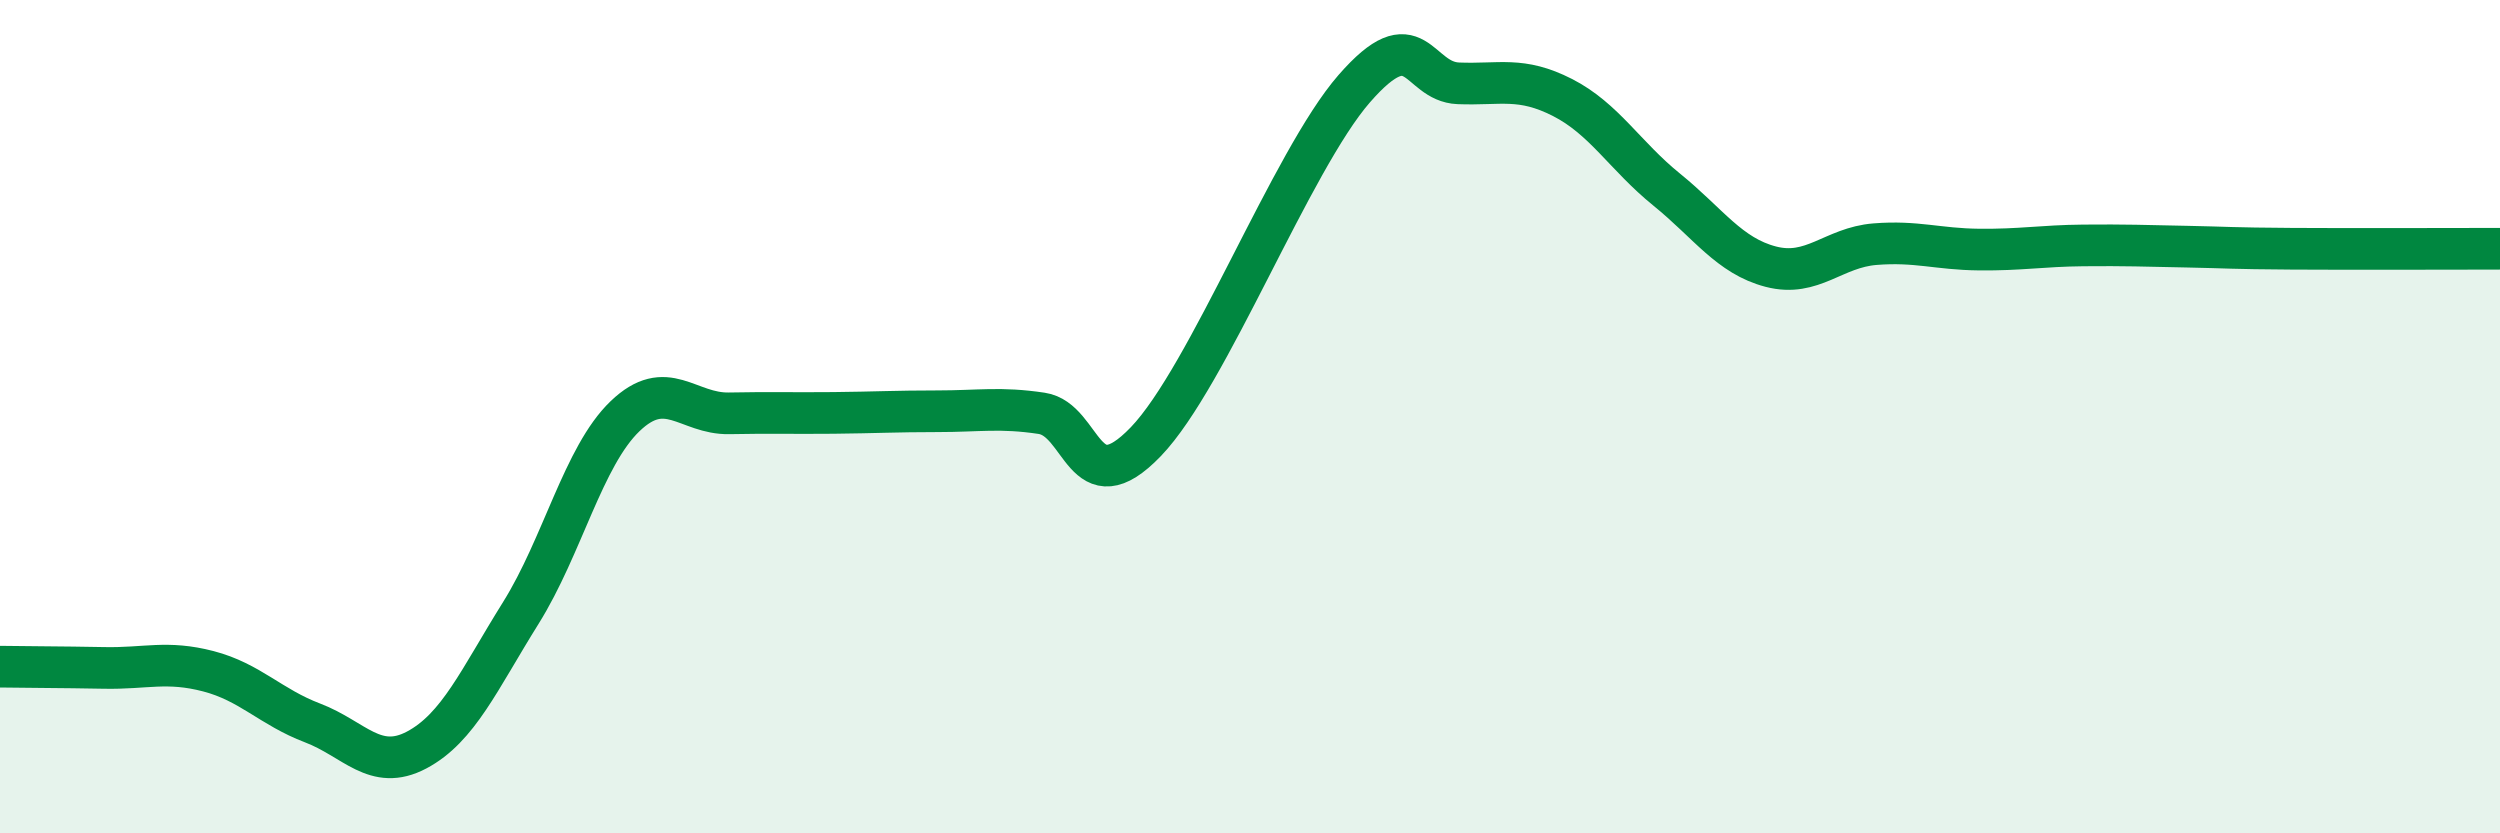
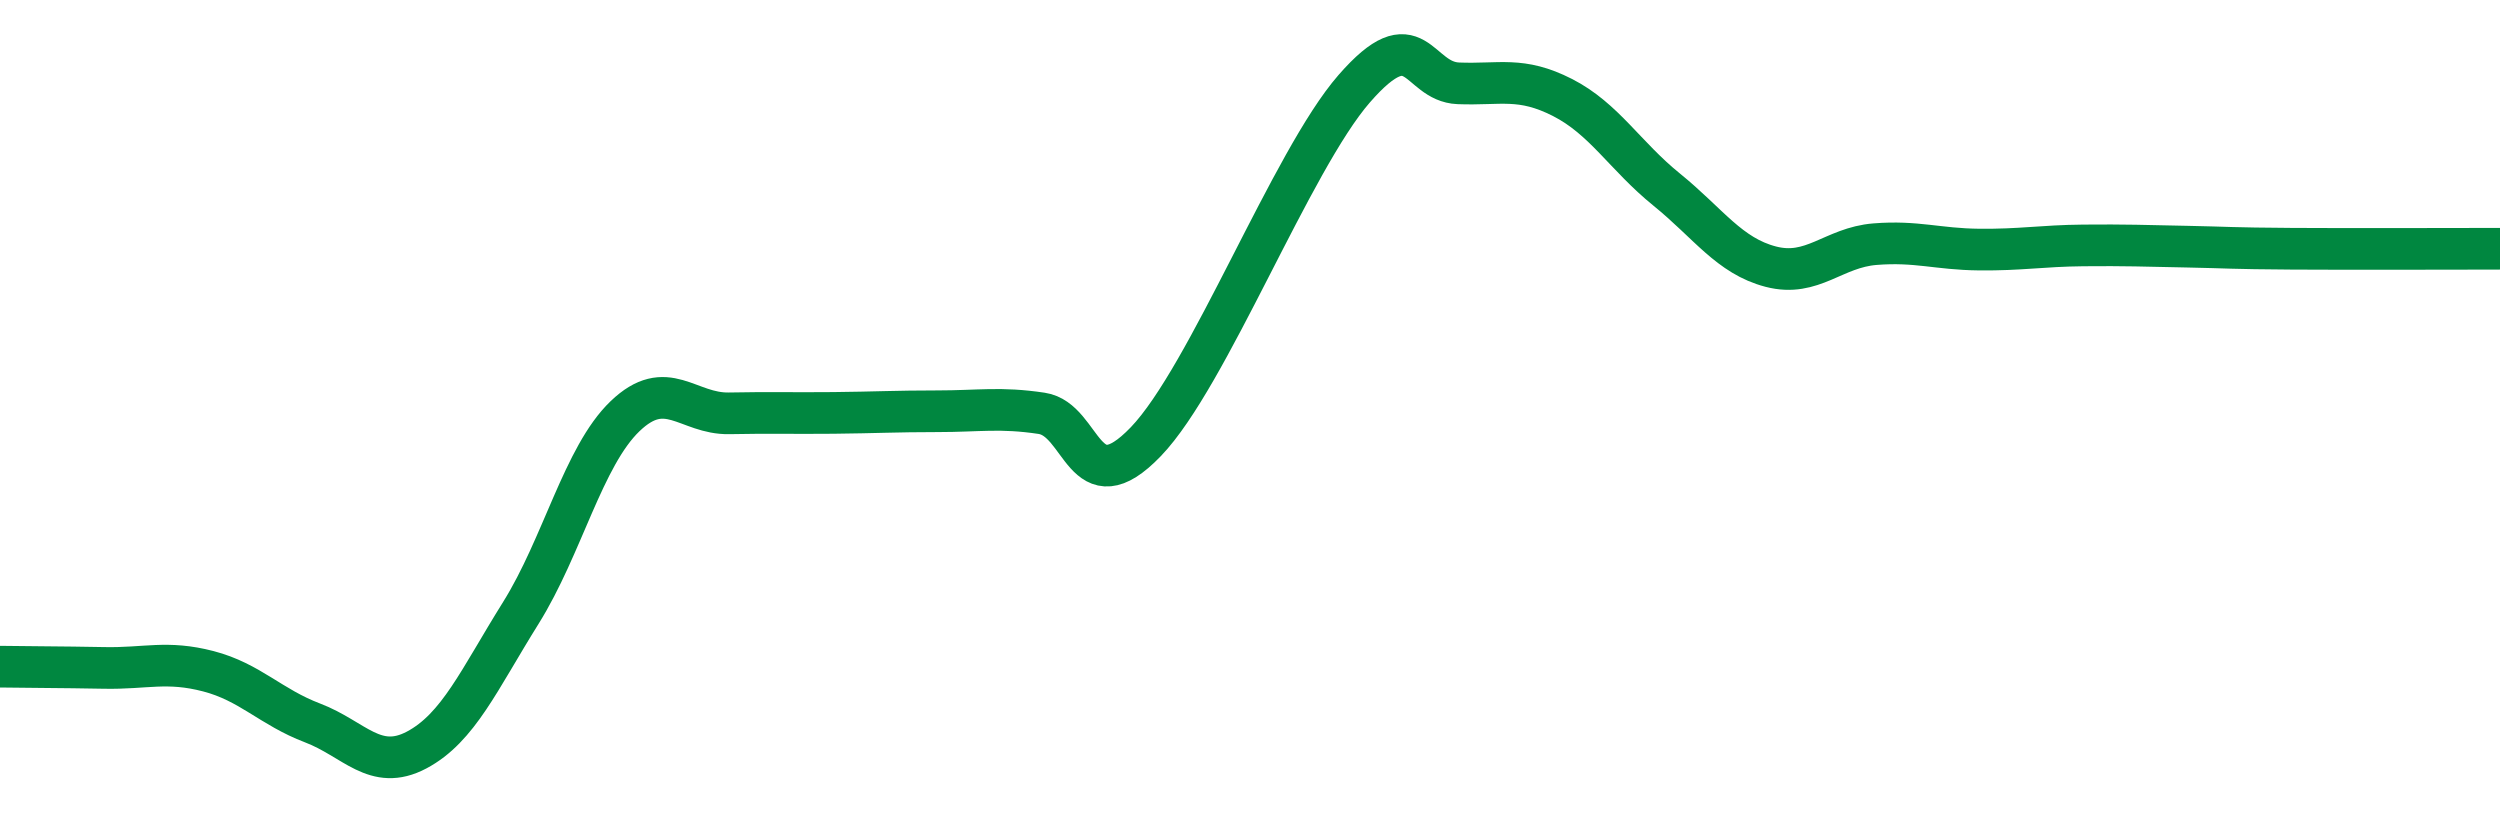
<svg xmlns="http://www.w3.org/2000/svg" width="60" height="20" viewBox="0 0 60 20">
-   <path d="M 0,16 C 0.5,16.01 1.5,16.01 2.5,16.03 C 3.5,16.05 4,15.85 5,16.11 C 6,16.37 6.5,16.97 7.5,17.35 C 8.5,17.73 9,18.53 10,18 C 11,17.47 11.5,16.31 12.5,14.71 C 13.5,13.11 14,10.95 15,9.99 C 16,9.03 16.5,9.94 17.5,9.92 C 18.5,9.9 19,9.92 20,9.91 C 21,9.9 21.5,9.87 22.5,9.87 C 23.5,9.87 24,9.77 25,9.92 C 26,10.07 26,12.16 27.5,10.6 C 29,9.04 31,3.85 32.5,2.13 C 34,0.41 34,1.96 35,2 C 36,2.04 36.5,1.83 37.5,2.34 C 38.5,2.85 39,3.74 40,4.55 C 41,5.36 41.5,6.14 42.5,6.4 C 43.5,6.66 44,5.94 45,5.86 C 46,5.78 46.5,5.98 47.5,5.99 C 48.5,6 49,5.9 50,5.89 C 51,5.88 51.5,5.9 52.5,5.92 C 53.5,5.94 53.5,5.96 55,5.97 C 56.5,5.98 59,5.97 60,5.97L60 20L0 20Z" fill="#008740" opacity="0.1" stroke-linecap="round" stroke-linejoin="round" />
  <path d="M 0,16 C 0.5,16.01 1.5,16.01 2.5,16.03 C 3.5,16.05 4,15.85 5,16.11 C 6,16.37 6.5,16.97 7.5,17.35 C 8.5,17.73 9,18.53 10,18 C 11,17.47 11.5,16.31 12.5,14.71 C 13.5,13.11 14,10.95 15,9.99 C 16,9.03 16.5,9.94 17.5,9.92 C 18.5,9.9 19,9.92 20,9.91 C 21,9.9 21.5,9.87 22.5,9.87 C 23.5,9.87 24,9.77 25,9.92 C 26,10.07 26,12.16 27.5,10.6 C 29,9.04 31,3.85 32.5,2.13 C 34,0.41 34,1.96 35,2 C 36,2.04 36.5,1.83 37.5,2.34 C 38.5,2.85 39,3.74 40,4.55 C 41,5.36 41.5,6.14 42.5,6.4 C 43.5,6.66 44,5.94 45,5.86 C 46,5.78 46.5,5.98 47.5,5.99 C 48.5,6 49,5.9 50,5.89 C 51,5.88 51.5,5.9 52.5,5.92 C 53.5,5.94 53.5,5.96 55,5.97 C 56.5,5.98 59,5.97 60,5.97" stroke="#008740" stroke-width="1" fill="none" stroke-linecap="round" stroke-linejoin="round" />
</svg>